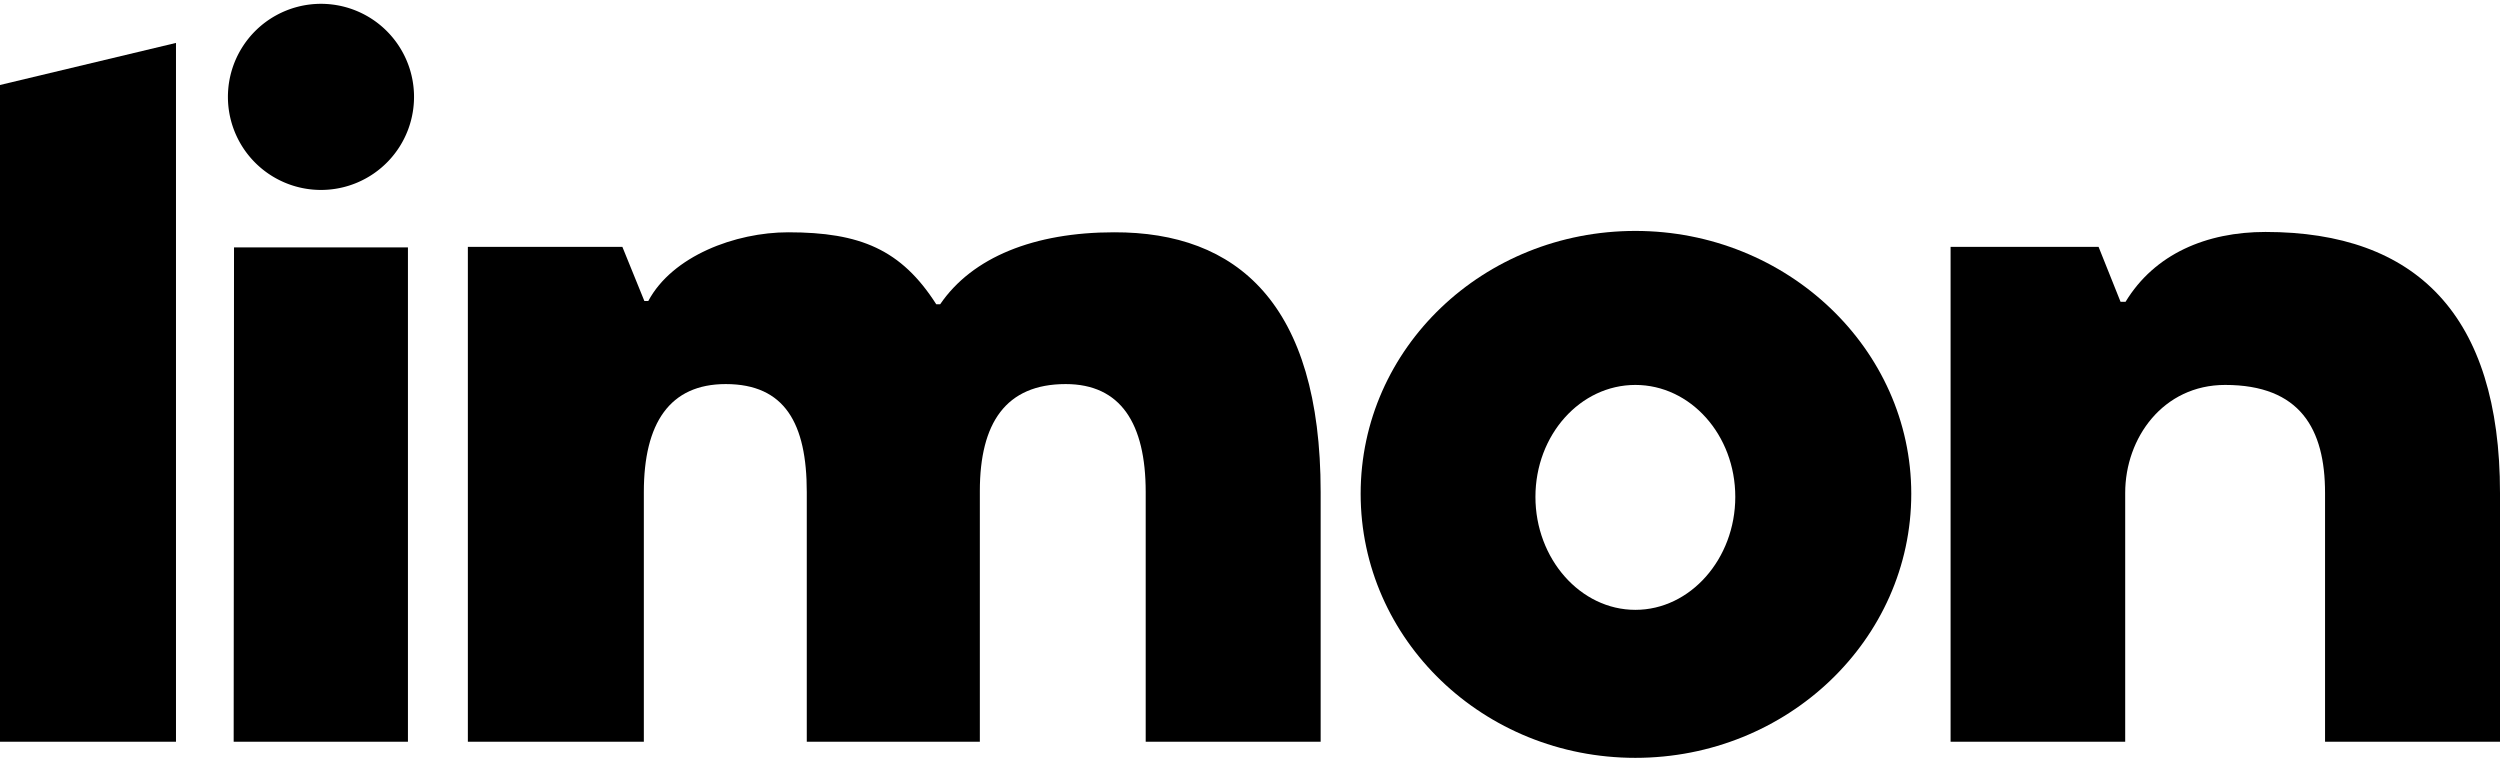
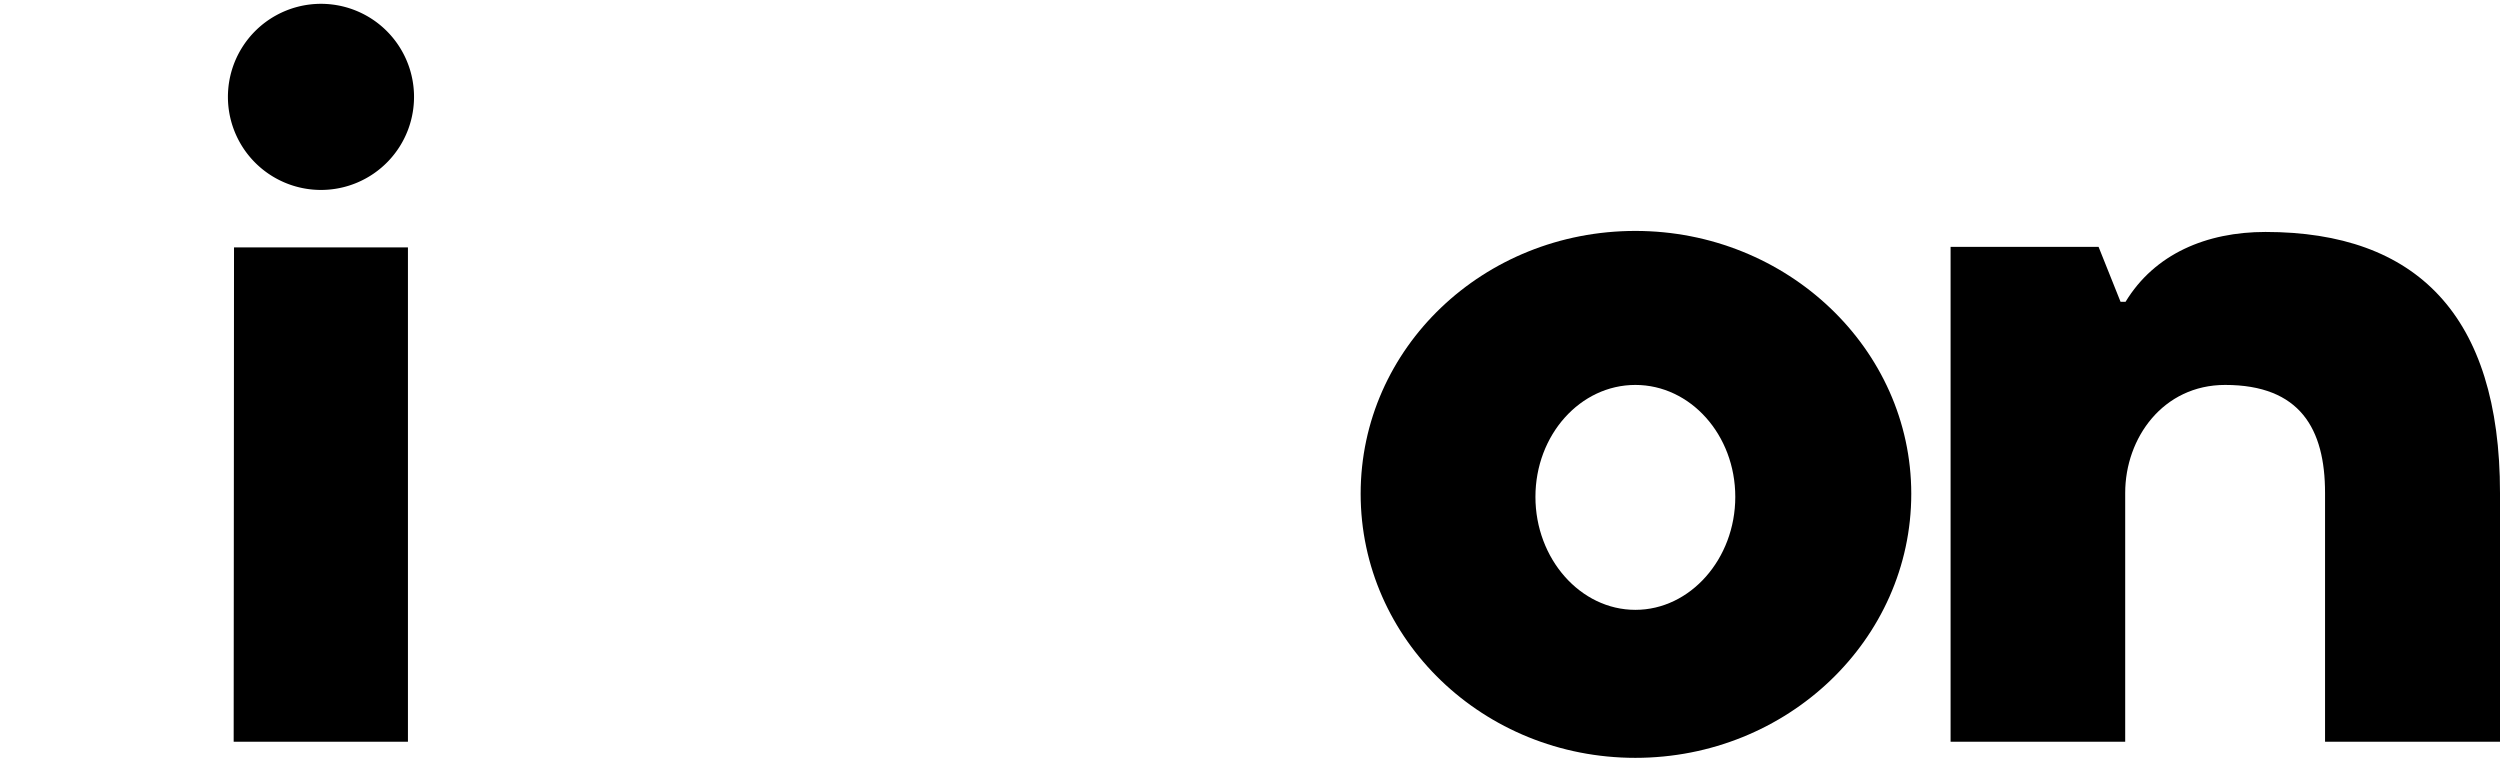
<svg xmlns="http://www.w3.org/2000/svg" id="Layer_1" data-name="Layer 1" viewBox="0 0 145.61 44.14">
  <title>logoblack</title>
-   <path d="M105.64,37.84v40.7H95.39V40.29Z" transform="translate(-95.39 -35.34)" />
+   <path d="M105.64,37.84v40.7V40.29Z" transform="translate(-95.39 -35.34)" />
  <path d="M108.67,40.75a5.42,5.42,0,0,1,10.83,0,5.42,5.42,0,1,1-10.83,0Zm.35,9h10.13V78.54H109Z" transform="translate(-95.39 -35.34)" />
-   <path d="M172.31,64V78.54H162.12V64c0-4-1.46-6.29-4.66-6.29-3.49,0-5,2.27-5,6.23V78.54H142.38V64c0-4-1.28-6.29-4.72-6.29-3.26,0-4.77,2.27-4.77,6.29V78.54H122.64V49.72h9l1.28,3.15h.23c1.4-2.62,5.07-4,8.15-4,4.19,0,6.58,1,8.62,4.19h.23c1.87-2.74,5.48-4.19,10.13-4.19C167.42,48.85,172.31,53,172.31,64Z" transform="translate(-95.39 -35.34)" />
  <path d="M206.71,64.1c0,8.5-7.22,15.38-16.07,15.38s-16-6.88-16-15.38,7.16-15.31,16-15.31S206.71,55.66,206.71,64.1Zm-10.25.18c0-3.61-2.61-6.52-5.82-6.52s-5.82,2.91-5.82,6.52,2.62,6.58,5.82,6.58S196.46,67.89,196.46,64.28Z" transform="translate(-95.39 -35.34)" />
  <path d="M241,64.05V78.54H230.81V64.05c0-3.73-1.45-6.29-5.82-6.29-3.61,0-5.82,3.08-5.82,6.29V78.54H209V49.72h8.62l1.28,3.2h.29c1.69-2.79,4.71-4.07,8.15-4.07C236.11,48.85,241,53.68,241,64.05Z" transform="translate(-95.39 -35.34)" />
</svg>